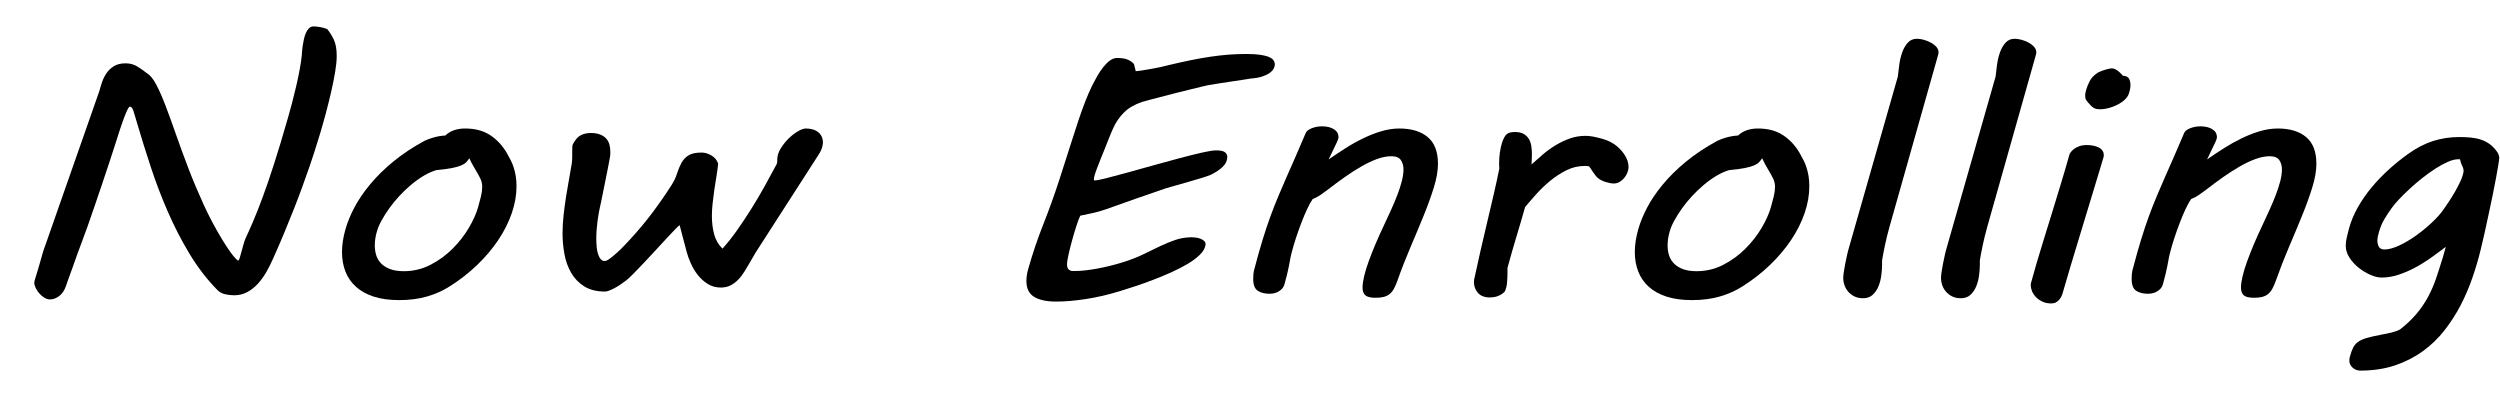
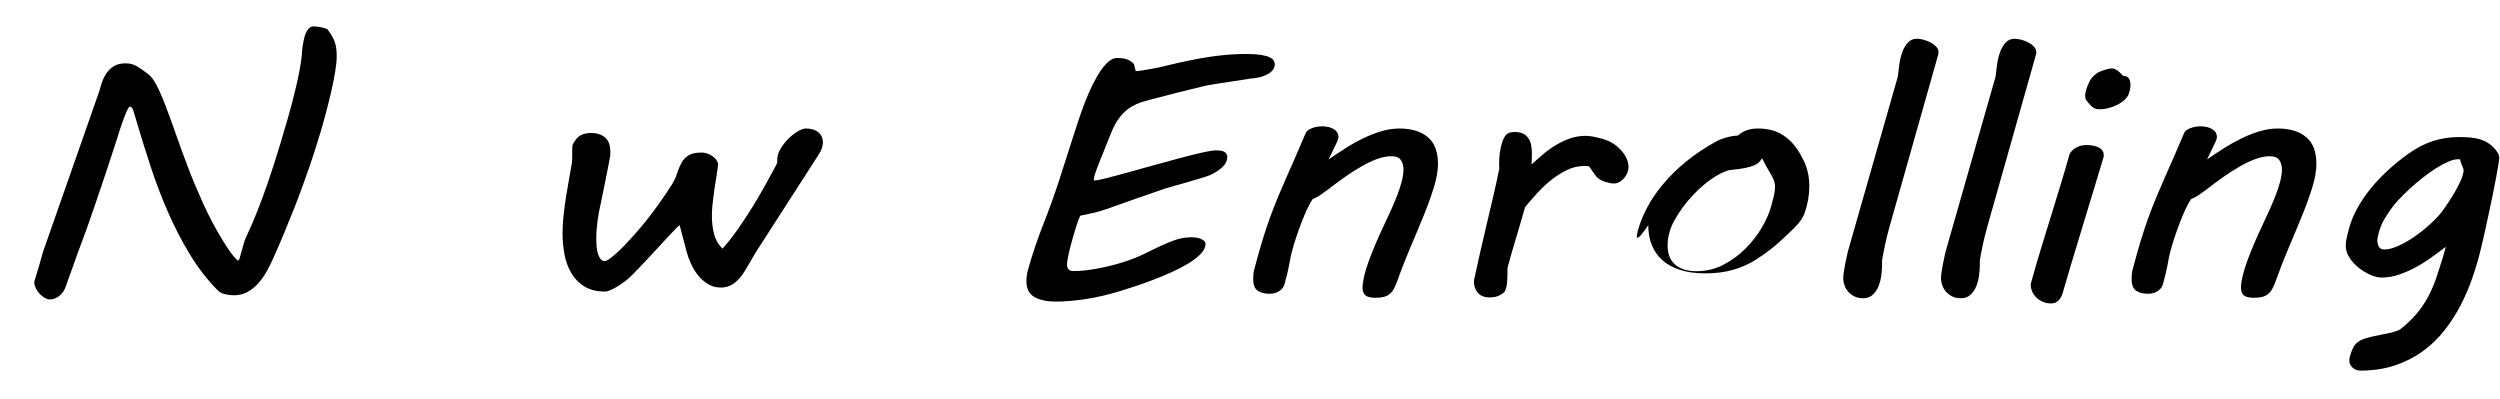
<svg xmlns="http://www.w3.org/2000/svg" version="1.1" x="0px" y="0px" width="263px" height="42px" viewBox="0 0 263 42" enable-background="new 0 0 263 42" xml:space="preserve">
  <defs>
</defs>
  <g>
    <path d="M10.445,9.598c0.08-0.305,0.18-0.63,0.299-0.976c0.119-0.346,0.279-0.662,0.478-0.949c0.2-0.287,0.458-0.527,0.777-0.721   c0.319-0.193,0.724-0.29,1.216-0.29c0.465,0,0.88,0.114,1.246,0.343c0.365,0.229,0.694,0.46,0.987,0.694   c0.345,0.199,0.678,0.604,0.997,1.213s0.648,1.359,0.987,2.25s0.704,1.898,1.096,3.023c0.392,1.125,0.824,2.303,1.295,3.533   s1,2.487,1.585,3.771c0.584,1.283,1.249,2.534,1.993,3.753c0.12,0.188,0.259,0.407,0.418,0.659c0.16,0.252,0.322,0.489,0.489,0.712   c0.166,0.223,0.319,0.41,0.458,0.563c0.14,0.152,0.243,0.229,0.309,0.229c0.04,0,0.086-0.088,0.14-0.264   c0.053-0.176,0.113-0.387,0.179-0.633s0.136-0.498,0.209-0.756c0.073-0.258,0.143-0.469,0.209-0.633   c0.252-0.539,0.528-1.157,0.827-1.854c0.299-0.697,0.631-1.541,0.997-2.531c0.365-0.99,0.768-2.165,1.206-3.524   s0.923-2.971,1.455-4.834c0.133-0.457,0.275-0.976,0.429-1.556c0.152-0.58,0.299-1.172,0.438-1.775   c0.139-0.604,0.262-1.192,0.369-1.767c0.106-0.574,0.179-1.072,0.219-1.494c0-0.07,0.006-0.193,0.02-0.369   c0.013-0.176,0.036-0.375,0.07-0.598c0.033-0.223,0.076-0.454,0.129-0.694c0.053-0.24,0.123-0.46,0.209-0.659   c0.086-0.199,0.196-0.363,0.329-0.492s0.292-0.193,0.479-0.193s0.415,0.023,0.688,0.07s0.521,0.117,0.748,0.211   c0.252,0.305,0.481,0.671,0.688,1.099c0.206,0.428,0.309,1.005,0.309,1.731c0,0.457-0.053,1.005-0.159,1.644   c-0.106,0.639-0.243,1.324-0.409,2.057c-0.167,0.732-0.353,1.485-0.558,2.259c-0.206,0.773-0.416,1.515-0.628,2.224   c-0.213,0.709-0.416,1.359-0.608,1.951c-0.193,0.592-0.356,1.081-0.488,1.468c-0.239,0.68-0.489,1.38-0.748,2.101   c-0.259,0.721-0.545,1.477-0.857,2.268c-0.312,0.791-0.651,1.629-1.017,2.514c-0.365,0.885-0.774,1.831-1.226,2.839   c-0.199,0.457-0.429,0.914-0.688,1.371c-0.259,0.457-0.555,0.87-0.887,1.239c-0.333,0.369-0.708,0.668-1.126,0.896   c-0.418,0.229-0.887,0.343-1.405,0.343c-0.306,0-0.621-0.038-0.947-0.114s-0.601-0.231-0.827-0.466   c-1.09-1.113-2.06-2.376-2.91-3.788c-0.851-1.412-1.611-2.889-2.282-4.43c-0.671-1.541-1.266-3.1-1.784-4.676   s-0.99-3.085-1.415-4.526l-0.12-0.404c-0.053-0.164-0.103-0.331-0.149-0.501c-0.047-0.17-0.093-0.325-0.14-0.466   c-0.047-0.141-0.1-0.255-0.16-0.343c-0.06-0.088-0.129-0.132-0.209-0.132c-0.08,0-0.18,0.129-0.299,0.387s-0.239,0.548-0.359,0.87   s-0.229,0.636-0.329,0.94s-0.163,0.498-0.189,0.58c-0.093,0.305-0.233,0.741-0.418,1.31c-0.187,0.568-0.396,1.21-0.628,1.925   c-0.233,0.715-0.485,1.471-0.758,2.268s-0.535,1.567-0.787,2.312s-0.492,1.433-0.718,2.065S8.777,25.014,8.631,25.4   c-0.12,0.305-0.266,0.697-0.438,1.178s-0.346,0.964-0.518,1.45c-0.173,0.486-0.333,0.929-0.479,1.327   c-0.146,0.398-0.239,0.662-0.279,0.791c-0.16,0.445-0.396,0.782-0.708,1.011S5.581,31.5,5.262,31.5   c-0.199,0-0.398-0.062-0.598-0.185c-0.2-0.123-0.376-0.272-0.528-0.448c-0.153-0.176-0.279-0.366-0.379-0.571   s-0.149-0.39-0.149-0.554c0-0.094,0.033-0.243,0.1-0.448s0.172-0.554,0.319-1.046l0.519-1.811L10.445,9.598z" />
-     <path d="M36.338,24.135c0.199-0.715,0.508-1.474,0.927-2.276s0.967-1.614,1.645-2.435s1.491-1.623,2.441-2.408   s2.05-1.518,3.299-2.197c0.199-0.105,0.505-0.22,0.917-0.343c0.412-0.123,0.837-0.196,1.275-0.22   c0.519-0.492,1.216-0.738,2.093-0.738c1.036,0,1.91,0.231,2.621,0.694c0.71,0.463,1.299,1.093,1.764,1.89   c0.146,0.258,0.282,0.51,0.409,0.756c0.126,0.246,0.232,0.507,0.319,0.782c0.086,0.275,0.156,0.571,0.209,0.888   s0.08,0.674,0.08,1.072c0,0.926-0.167,1.869-0.499,2.83c-0.333,0.961-0.804,1.898-1.415,2.813c-0.611,0.914-1.353,1.79-2.223,2.628   c-0.871,0.838-1.837,1.591-2.9,2.259c-0.717,0.457-1.512,0.812-2.382,1.063c-0.871,0.252-1.844,0.378-2.92,0.378   c-1.023,0-1.91-0.12-2.661-0.36s-1.375-0.583-1.874-1.028s-0.871-0.979-1.116-1.6c-0.246-0.621-0.369-1.313-0.369-2.074   C35.979,25.77,36.099,24.979,36.338,24.135z M39.647,24.363c-0.08,0.27-0.136,0.524-0.169,0.765s-0.05,0.472-0.05,0.694   c0,0.387,0.057,0.747,0.169,1.081s0.295,0.621,0.548,0.861c0.252,0.24,0.568,0.428,0.947,0.563c0.378,0.135,0.84,0.202,1.385,0.202   c1.01,0,1.95-0.226,2.82-0.677c0.871-0.451,1.645-1.017,2.322-1.696s1.246-1.409,1.705-2.188s0.78-1.497,0.967-2.153   c0.12-0.41,0.222-0.797,0.309-1.16s0.13-0.697,0.13-1.002s-0.063-0.589-0.189-0.853c-0.126-0.264-0.289-0.56-0.488-0.888   c-0.12-0.199-0.239-0.407-0.359-0.624s-0.226-0.431-0.319-0.642c-0.106,0.164-0.219,0.308-0.339,0.431s-0.299,0.234-0.538,0.334   c-0.239,0.1-0.565,0.19-0.977,0.272c-0.412,0.082-0.95,0.152-1.614,0.211c-0.439,0.129-0.884,0.328-1.336,0.598   s-0.894,0.586-1.325,0.949c-0.432,0.363-0.844,0.756-1.236,1.178c-0.392,0.422-0.745,0.853-1.057,1.292   c-0.313,0.439-0.585,0.87-0.817,1.292S39.74,24.012,39.647,24.363z" />
    <path d="M60.278,15.152c0.239-0.457,0.511-0.765,0.817-0.923s0.658-0.237,1.057-0.237c0.385,0,0.711,0.053,0.977,0.158   s0.479,0.246,0.638,0.422c0.159,0.176,0.272,0.381,0.339,0.615c0.066,0.234,0.1,0.486,0.1,0.756c0,0.082,0,0.161,0,0.237   s-0.007,0.155-0.02,0.237c-0.014,0.105-0.047,0.296-0.1,0.571c-0.053,0.275-0.117,0.601-0.189,0.976   c-0.073,0.375-0.153,0.771-0.239,1.187s-0.167,0.812-0.239,1.187c-0.073,0.375-0.14,0.703-0.199,0.984s-0.103,0.475-0.129,0.58   c-0.027,0.117-0.06,0.287-0.1,0.51c-0.04,0.223-0.08,0.478-0.12,0.765c-0.04,0.287-0.073,0.595-0.1,0.923   c-0.026,0.328-0.04,0.656-0.04,0.984c0,0.316,0.013,0.618,0.04,0.905c0.027,0.287,0.077,0.539,0.15,0.756   c0.073,0.217,0.166,0.39,0.279,0.519s0.256,0.193,0.429,0.193c0.12,0,0.295-0.085,0.528-0.255c0.232-0.17,0.478-0.372,0.737-0.606   s0.515-0.483,0.768-0.747c0.252-0.264,0.458-0.483,0.618-0.659c0.864-0.938,1.658-1.89,2.382-2.856   c0.724-0.967,1.398-1.942,2.023-2.927c0.239-0.387,0.422-0.779,0.548-1.178c0.126-0.398,0.275-0.759,0.448-1.081   s0.416-0.586,0.728-0.791c0.313-0.205,0.781-0.308,1.405-0.308c0.332,0,0.671,0.1,1.017,0.299s0.585,0.486,0.718,0.861   c-0.04,0.434-0.1,0.879-0.179,1.336c-0.08,0.457-0.153,0.923-0.219,1.397c-0.067,0.475-0.126,0.946-0.18,1.415   s-0.08,0.926-0.08,1.371c0,0.691,0.08,1.333,0.239,1.925c0.159,0.592,0.452,1.093,0.877,1.503c0.518-0.574,1.033-1.225,1.545-1.951   c0.511-0.727,1.013-1.482,1.505-2.268c0.491-0.785,0.96-1.579,1.405-2.382c0.445-0.803,0.86-1.567,1.246-2.294   c0.026-0.059,0.043-0.114,0.05-0.167s0.01-0.108,0.01-0.167V16.77c0-0.363,0.116-0.738,0.349-1.125s0.508-0.738,0.827-1.055   s0.648-0.574,0.987-0.773s0.621-0.299,0.847-0.299c0.558,0,0.997,0.135,1.315,0.404s0.479,0.627,0.479,1.072   c0,0.141-0.03,0.316-0.09,0.527c-0.06,0.211-0.156,0.422-0.289,0.633l-6.717,10.441l-0.498,0.861   c-0.213,0.363-0.422,0.715-0.628,1.055c-0.207,0.34-0.432,0.639-0.678,0.896c-0.246,0.258-0.519,0.463-0.817,0.615   s-0.641,0.229-1.026,0.229c-0.519,0-0.98-0.129-1.386-0.387s-0.754-0.574-1.046-0.949c-0.292-0.375-0.535-0.782-0.728-1.222   c-0.193-0.439-0.336-0.835-0.429-1.187L71.5,23.695c-0.04,0-0.179,0.123-0.418,0.369s-0.539,0.563-0.897,0.949   c-0.359,0.387-0.751,0.812-1.176,1.274s-0.841,0.908-1.246,1.336c-0.406,0.428-0.777,0.814-1.116,1.16s-0.602,0.589-0.788,0.729   s-0.382,0.281-0.588,0.422c-0.206,0.141-0.409,0.264-0.608,0.369c-0.2,0.105-0.389,0.193-0.568,0.264   c-0.179,0.07-0.329,0.105-0.448,0.105c-0.877,0-1.605-0.182-2.183-0.545c-0.578-0.363-1.037-0.838-1.375-1.424   s-0.575-1.239-0.708-1.96c-0.133-0.721-0.2-1.444-0.2-2.171c0-0.645,0.037-1.295,0.11-1.951c0.073-0.656,0.159-1.304,0.259-1.942   c0.1-0.639,0.206-1.257,0.319-1.854c0.113-0.598,0.209-1.154,0.289-1.67c0.013-0.094,0.023-0.202,0.03-0.325   c0.006-0.123,0.01-0.249,0.01-0.378v-0.457c0-0.188,0.003-0.36,0.01-0.519C60.214,15.319,60.238,15.211,60.278,15.152z" />
    <path d="M107.978,29.566c0-0.41,0.066-0.844,0.199-1.301c0.452-1.594,0.98-3.155,1.585-4.685c0.604-1.529,1.152-3.05,1.645-4.562   c0.491-1.512,0.9-2.786,1.226-3.823s0.615-1.928,0.867-2.672s0.485-1.386,0.698-1.925c0.212-0.539,0.445-1.072,0.698-1.6   c0.159-0.316,0.335-0.645,0.528-0.984c0.193-0.34,0.402-0.653,0.628-0.94s0.462-0.521,0.708-0.703   c0.246-0.182,0.501-0.272,0.767-0.272c0.545,0,0.96,0.079,1.246,0.237c0.286,0.158,0.461,0.302,0.528,0.431l0.179,0.721   c0.199-0.012,0.458-0.044,0.777-0.097s0.641-0.108,0.967-0.167c0.325-0.059,0.628-0.117,0.907-0.176   c0.279-0.059,0.492-0.111,0.638-0.158c0.877-0.211,1.688-0.393,2.432-0.545s1.452-0.278,2.123-0.378   c0.671-0.1,1.312-0.173,1.923-0.22s1.229-0.07,1.854-0.07c0.611,0,1.109,0.029,1.495,0.088s0.691,0.138,0.917,0.237   s0.382,0.217,0.469,0.352c0.086,0.135,0.129,0.278,0.129,0.431c0,0.141-0.043,0.29-0.129,0.448   c-0.087,0.158-0.229,0.308-0.429,0.448s-0.458,0.264-0.777,0.369s-0.718,0.176-1.196,0.211c-0.119,0.023-0.396,0.067-0.827,0.132   s-0.9,0.135-1.405,0.211s-0.983,0.149-1.435,0.22c-0.452,0.07-0.764,0.123-0.937,0.158h0.02c-0.08,0.012-0.269,0.056-0.568,0.132   c-0.299,0.076-0.661,0.164-1.086,0.264s-0.887,0.214-1.385,0.343c-0.499,0.129-0.99,0.255-1.475,0.378   c-0.485,0.123-0.934,0.24-1.346,0.352c-0.412,0.111-0.744,0.202-0.997,0.272c-0.811,0.281-1.445,0.653-1.904,1.116   c-0.458,0.463-0.82,0.981-1.086,1.556c-0.053,0.105-0.133,0.284-0.239,0.536c-0.106,0.252-0.223,0.539-0.349,0.861   s-0.262,0.665-0.408,1.028c-0.146,0.363-0.286,0.709-0.419,1.037s-0.249,0.627-0.349,0.896s-0.169,0.469-0.209,0.598   c-0.04,0.117-0.066,0.223-0.08,0.316c-0.014,0.094-0.02,0.164-0.02,0.211c0,0.07,0.02,0.105,0.06,0.105   c0.199,0,0.614-0.079,1.246-0.237c0.631-0.158,1.369-0.354,2.212-0.589s1.748-0.486,2.711-0.756s1.887-0.521,2.771-0.756   c0.883-0.234,1.671-0.431,2.362-0.589s1.189-0.237,1.495-0.237c0.465,0,0.777,0.067,0.937,0.202   c0.159,0.135,0.239,0.284,0.239,0.448c0,0.422-0.169,0.791-0.508,1.107s-0.761,0.592-1.266,0.826   c-0.159,0.07-0.455,0.173-0.887,0.308c-0.432,0.135-0.897,0.272-1.396,0.413s-0.974,0.275-1.425,0.404s-0.777,0.223-0.977,0.281   c-1.303,0.445-2.362,0.812-3.179,1.099c-0.817,0.287-1.479,0.521-1.983,0.703c-0.505,0.182-0.894,0.319-1.167,0.413   s-0.525,0.173-0.757,0.237s-0.488,0.126-0.767,0.185c-0.279,0.059-0.665,0.141-1.156,0.246c-0.12,0.246-0.259,0.618-0.418,1.116   c-0.16,0.498-0.313,1.014-0.458,1.547c-0.146,0.533-0.27,1.028-0.369,1.485s-0.149,0.773-0.149,0.949   c0,0.211,0.033,0.366,0.1,0.466s0.146,0.167,0.239,0.202c0.093,0.035,0.186,0.053,0.279,0.053c0.093,0,0.166,0,0.219,0   c0.638,0,1.405-0.082,2.302-0.246s1.784-0.381,2.661-0.65c0.837-0.258,1.568-0.539,2.192-0.844s1.212-0.589,1.764-0.853   c0.551-0.264,1.089-0.486,1.615-0.668c0.524-0.182,1.099-0.278,1.724-0.29c0.133,0,0.289,0.012,0.468,0.035   c0.18,0.023,0.349,0.067,0.508,0.132c0.16,0.064,0.289,0.149,0.389,0.255s0.136,0.24,0.11,0.404   c-0.053,0.34-0.246,0.674-0.578,1.002c-0.333,0.328-0.751,0.645-1.256,0.949c-0.505,0.305-1.07,0.598-1.694,0.879   s-1.263,0.548-1.914,0.8c-0.651,0.252-1.289,0.48-1.914,0.686s-1.183,0.384-1.674,0.536c-1.223,0.375-2.412,0.65-3.568,0.826   c-1.156,0.176-2.193,0.264-3.11,0.264c-1.01,0-1.784-0.167-2.322-0.501C108.247,30.894,107.978,30.34,107.978,29.566z" />
    <path d="M146.369,16.436c-0.465,0-0.964,0.097-1.495,0.29c-0.532,0.193-1.083,0.454-1.654,0.782   c-0.572,0.328-1.153,0.7-1.744,1.116c-0.592,0.416-1.173,0.847-1.744,1.292c-0.292,0.223-0.572,0.425-0.837,0.606   c-0.266,0.182-0.532,0.319-0.797,0.413c-0.186,0.27-0.382,0.624-0.588,1.063c-0.206,0.439-0.409,0.92-0.608,1.441   c-0.2,0.521-0.389,1.055-0.568,1.6c-0.179,0.545-0.329,1.052-0.448,1.521c-0.067,0.246-0.12,0.486-0.16,0.721   s-0.086,0.483-0.14,0.747s-0.116,0.548-0.189,0.853c-0.073,0.305-0.163,0.645-0.27,1.02c-0.066,0.223-0.173,0.401-0.319,0.536   c-0.146,0.135-0.299,0.237-0.458,0.308c-0.159,0.07-0.312,0.114-0.458,0.132c-0.146,0.018-0.259,0.026-0.339,0.026   c-0.505,0-0.917-0.105-1.236-0.316c-0.319-0.211-0.478-0.621-0.478-1.23c0-0.164,0.006-0.337,0.02-0.519s0.053-0.384,0.12-0.606   c0.292-1.113,0.575-2.115,0.847-3.006s0.548-1.717,0.828-2.479c0.279-0.762,0.561-1.479,0.847-2.153   c0.285-0.674,0.578-1.354,0.877-2.039c0.299-0.686,0.611-1.395,0.937-2.127s0.674-1.544,1.047-2.435   c0.08-0.199,0.289-0.366,0.628-0.501s0.701-0.202,1.086-0.202c0.505,0,0.92,0.1,1.246,0.299c0.325,0.199,0.488,0.486,0.488,0.861   c0,0.035-0.013,0.1-0.04,0.193s-0.066,0.193-0.12,0.299l-0.877,1.828c0.558-0.387,1.139-0.773,1.744-1.16   c0.604-0.387,1.226-0.735,1.864-1.046s1.279-0.563,1.924-0.756c0.644-0.193,1.279-0.29,1.903-0.29c1.276,0,2.272,0.302,2.99,0.905   s1.076,1.538,1.076,2.804c0,0.727-0.143,1.553-0.429,2.479c-0.286,0.926-0.645,1.919-1.076,2.979   c-0.432,1.061-0.897,2.174-1.396,3.34c-0.498,1.166-0.96,2.353-1.385,3.56c-0.12,0.328-0.243,0.604-0.369,0.826   c-0.126,0.223-0.276,0.401-0.449,0.536s-0.375,0.231-0.608,0.29s-0.515,0.088-0.847,0.088c-0.518,0-0.877-0.085-1.076-0.255   s-0.299-0.442-0.299-0.817c0-0.328,0.057-0.729,0.169-1.204s0.272-0.996,0.479-1.564s0.445-1.175,0.718-1.819   c0.272-0.645,0.568-1.301,0.887-1.969c0.252-0.539,0.501-1.078,0.748-1.617s0.465-1.061,0.658-1.564   c0.193-0.504,0.349-0.984,0.469-1.441s0.179-0.879,0.179-1.266c0-0.363-0.089-0.683-0.269-0.958   C147.196,16.573,146.86,16.436,146.369,16.436z" />
    <path d="M155.158,29.057c0.174-0.82,0.373-1.723,0.598-2.707c0.227-0.984,0.459-1.98,0.699-2.988   c0.238-1.008,0.471-1.998,0.697-2.971c0.225-0.973,0.418-1.863,0.578-2.672c-0.014-0.117-0.02-0.22-0.02-0.308s0-0.185,0-0.29   c0-0.363,0.025-0.727,0.078-1.09s0.127-0.697,0.221-1.002c0.145-0.445,0.309-0.747,0.488-0.905   c0.178-0.158,0.467-0.237,0.867-0.237c0.385,0,0.693,0.067,0.926,0.202s0.416,0.313,0.549,0.536s0.219,0.478,0.258,0.765   c0.041,0.287,0.061,0.583,0.061,0.888c0,0.164-0.006,0.346-0.02,0.545s-0.02,0.357-0.02,0.475c0.371-0.34,0.768-0.688,1.186-1.046   s0.863-0.68,1.336-0.967c0.471-0.287,0.969-0.524,1.494-0.712s1.074-0.281,1.645-0.281c0.227,0,0.449,0.018,0.668,0.053   s0.441,0.082,0.668,0.141c0.266,0.059,0.541,0.138,0.826,0.237c0.287,0.1,0.563,0.237,0.828,0.413   c0.439,0.293,0.807,0.659,1.105,1.099s0.449,0.888,0.449,1.345c0,0.176-0.039,0.366-0.119,0.571s-0.189,0.393-0.33,0.563   c-0.139,0.17-0.301,0.311-0.488,0.422c-0.186,0.111-0.391,0.167-0.617,0.167s-0.502-0.05-0.828-0.149   c-0.324-0.1-0.594-0.231-0.807-0.396c-0.094-0.07-0.189-0.17-0.289-0.299s-0.193-0.258-0.279-0.387s-0.166-0.249-0.238-0.36   c-0.074-0.111-0.131-0.185-0.17-0.22c-0.066-0.012-0.139-0.021-0.219-0.026s-0.154-0.009-0.219-0.009   c-0.678,0-1.324,0.152-1.934,0.457c-0.611,0.305-1.184,0.677-1.715,1.116s-1.02,0.908-1.465,1.406s-0.834,0.946-1.166,1.345   c-0.266,0.949-0.563,1.96-0.887,3.032c-0.326,1.072-0.648,2.194-0.967,3.366v0.439c0,0.352-0.014,0.709-0.041,1.072   s-0.105,0.686-0.238,0.967c-0.146,0.176-0.355,0.325-0.629,0.448c-0.271,0.123-0.588,0.185-0.947,0.185   c-0.557,0-0.977-0.161-1.256-0.483c-0.277-0.322-0.418-0.7-0.418-1.134C155.059,29.473,155.092,29.268,155.158,29.057z" />
-     <path d="M172.342,24.135c0.199-0.715,0.508-1.474,0.926-2.276c0.42-0.803,0.967-1.614,1.645-2.435s1.492-1.623,2.441-2.408   c0.951-0.785,2.051-1.518,3.299-2.197c0.199-0.105,0.506-0.22,0.918-0.343s0.838-0.196,1.275-0.22   c0.518-0.492,1.217-0.738,2.094-0.738c1.035,0,1.91,0.231,2.621,0.694s1.299,1.093,1.764,1.89c0.146,0.258,0.281,0.51,0.408,0.756   s0.232,0.507,0.318,0.782c0.088,0.275,0.156,0.571,0.211,0.888c0.053,0.316,0.078,0.674,0.078,1.072   c0,0.926-0.166,1.869-0.498,2.83s-0.803,1.898-1.414,2.813s-1.354,1.79-2.223,2.628c-0.871,0.838-1.838,1.591-2.9,2.259   c-0.719,0.457-1.512,0.812-2.383,1.063s-1.844,0.378-2.92,0.378c-1.023,0-1.91-0.12-2.66-0.36c-0.752-0.24-1.377-0.583-1.875-1.028   s-0.869-0.979-1.115-1.6s-0.369-1.313-0.369-2.074C171.982,25.77,172.102,24.979,172.342,24.135z M175.65,24.363   c-0.08,0.27-0.137,0.524-0.17,0.765s-0.049,0.472-0.049,0.694c0,0.387,0.055,0.747,0.168,1.081s0.297,0.621,0.549,0.861   s0.568,0.428,0.947,0.563s0.84,0.202,1.385,0.202c1.01,0,1.949-0.226,2.82-0.677s1.645-1.017,2.322-1.696s1.246-1.409,1.705-2.188   c0.457-0.779,0.779-1.497,0.967-2.153c0.119-0.41,0.221-0.797,0.309-1.16c0.086-0.363,0.129-0.697,0.129-1.002   s-0.063-0.589-0.189-0.853s-0.289-0.56-0.488-0.888c-0.119-0.199-0.238-0.407-0.359-0.624c-0.119-0.217-0.225-0.431-0.318-0.642   c-0.105,0.164-0.219,0.308-0.338,0.431c-0.121,0.123-0.299,0.234-0.539,0.334c-0.238,0.1-0.564,0.19-0.977,0.272   s-0.949,0.152-1.615,0.211c-0.438,0.129-0.883,0.328-1.334,0.598c-0.453,0.27-0.895,0.586-1.326,0.949s-0.844,0.756-1.236,1.178   s-0.744,0.853-1.057,1.292s-0.584,0.87-0.816,1.292S175.742,24.012,175.65,24.363z" />
+     <path d="M172.342,24.135c0.199-0.715,0.508-1.474,0.926-2.276c0.42-0.803,0.967-1.614,1.645-2.435s1.492-1.623,2.441-2.408   c0.951-0.785,2.051-1.518,3.299-2.197c0.199-0.105,0.506-0.22,0.918-0.343s0.838-0.196,1.275-0.22   c0.518-0.492,1.217-0.738,2.094-0.738c1.035,0,1.91,0.231,2.621,0.694s1.299,1.093,1.764,1.89c0.146,0.258,0.281,0.51,0.408,0.756   s0.232,0.507,0.318,0.782c0.088,0.275,0.156,0.571,0.211,0.888c0.053,0.316,0.078,0.674,0.078,1.072   c0,0.926-0.166,1.869-0.498,2.83s-1.354,1.79-2.223,2.628c-0.871,0.838-1.838,1.591-2.9,2.259   c-0.719,0.457-1.512,0.812-2.383,1.063s-1.844,0.378-2.92,0.378c-1.023,0-1.91-0.12-2.66-0.36c-0.752-0.24-1.377-0.583-1.875-1.028   s-0.869-0.979-1.115-1.6s-0.369-1.313-0.369-2.074C171.982,25.77,172.102,24.979,172.342,24.135z M175.65,24.363   c-0.08,0.27-0.137,0.524-0.17,0.765s-0.049,0.472-0.049,0.694c0,0.387,0.055,0.747,0.168,1.081s0.297,0.621,0.549,0.861   s0.568,0.428,0.947,0.563s0.84,0.202,1.385,0.202c1.01,0,1.949-0.226,2.82-0.677s1.645-1.017,2.322-1.696s1.246-1.409,1.705-2.188   c0.457-0.779,0.779-1.497,0.967-2.153c0.119-0.41,0.221-0.797,0.309-1.16c0.086-0.363,0.129-0.697,0.129-1.002   s-0.063-0.589-0.189-0.853s-0.289-0.56-0.488-0.888c-0.119-0.199-0.238-0.407-0.359-0.624c-0.119-0.217-0.225-0.431-0.318-0.642   c-0.105,0.164-0.219,0.308-0.338,0.431c-0.121,0.123-0.299,0.234-0.539,0.334c-0.238,0.1-0.564,0.19-0.977,0.272   s-0.949,0.152-1.615,0.211c-0.438,0.129-0.883,0.328-1.334,0.598c-0.453,0.27-0.895,0.586-1.326,0.949s-0.844,0.756-1.236,1.178   s-0.744,0.853-1.057,1.292s-0.584,0.87-0.816,1.292S175.742,24.012,175.65,24.363z" />
    <path d="M199.809,6.768c0.066-0.469,0.174-0.902,0.32-1.301c0.145-0.398,0.342-0.729,0.588-0.993   c0.244-0.264,0.561-0.396,0.945-0.396c0.213,0,0.449,0.035,0.709,0.105c0.258,0.07,0.504,0.167,0.736,0.29s0.43,0.272,0.588,0.448   c0.16,0.176,0.24,0.369,0.24,0.58c0,0.094-0.02,0.202-0.061,0.325c-0.039,0.123-0.072,0.243-0.1,0.36l-4.982,17.613   c-0.199,0.703-0.365,1.374-0.498,2.013s-0.232,1.163-0.299,1.573v0.422c0,0.352-0.027,0.735-0.08,1.151s-0.154,0.803-0.299,1.16   c-0.146,0.357-0.35,0.656-0.609,0.896c-0.258,0.24-0.594,0.36-1.006,0.36c-0.359,0-0.672-0.067-0.938-0.202   s-0.484-0.308-0.656-0.519c-0.174-0.211-0.301-0.437-0.379-0.677c-0.08-0.24-0.121-0.466-0.121-0.677   c0-0.188,0.021-0.419,0.061-0.694s0.09-0.563,0.15-0.861c0.059-0.299,0.121-0.598,0.189-0.896c0.066-0.299,0.131-0.56,0.199-0.782   l5.143-18C199.689,7.67,199.742,7.236,199.809,6.768z" />
    <path d="M210.094,6.768c0.066-0.469,0.174-0.902,0.32-1.301c0.145-0.398,0.342-0.729,0.588-0.993   c0.244-0.264,0.561-0.396,0.945-0.396c0.213,0,0.449,0.035,0.709,0.105c0.258,0.07,0.504,0.167,0.736,0.29s0.43,0.272,0.588,0.448   c0.16,0.176,0.24,0.369,0.24,0.58c0,0.094-0.02,0.202-0.061,0.325c-0.039,0.123-0.072,0.243-0.1,0.36l-4.982,17.613   c-0.199,0.703-0.365,1.374-0.498,2.013s-0.232,1.163-0.299,1.573v0.422c0,0.352-0.027,0.735-0.08,1.151s-0.154,0.803-0.299,1.16   c-0.146,0.357-0.35,0.656-0.609,0.896c-0.258,0.24-0.594,0.36-1.006,0.36c-0.359,0-0.672-0.067-0.938-0.202   s-0.484-0.308-0.656-0.519c-0.174-0.211-0.301-0.437-0.379-0.677c-0.08-0.24-0.121-0.466-0.121-0.677   c0-0.188,0.021-0.419,0.061-0.694s0.09-0.563,0.15-0.861c0.059-0.299,0.121-0.598,0.189-0.896c0.066-0.299,0.131-0.56,0.199-0.782   l5.143-18C209.975,7.67,210.027,7.236,210.094,6.768z" />
    <path d="M214.26,27.65c0.199-0.68,0.439-1.471,0.719-2.373c0.277-0.902,0.574-1.857,0.887-2.865s0.627-2.039,0.945-3.094   c0.32-1.055,0.619-2.08,0.898-3.076c0.012-0.047,0.059-0.126,0.139-0.237s0.193-0.223,0.34-0.334   c0.145-0.111,0.332-0.208,0.557-0.29c0.227-0.082,0.492-0.123,0.799-0.123c0.225,0,0.445,0.021,0.656,0.062   c0.213,0.041,0.402,0.103,0.568,0.185s0.299,0.19,0.398,0.325s0.15,0.29,0.15,0.466c0,0.035,0,0.073,0,0.114   s-0.008,0.079-0.02,0.114l-0.559,1.863c-0.625,2.086-1.26,4.178-1.904,6.275s-1.271,4.201-1.883,6.311   c-0.027,0.07-0.066,0.158-0.119,0.264c-0.055,0.105-0.127,0.211-0.221,0.316c-0.092,0.105-0.205,0.193-0.338,0.264   s-0.293,0.105-0.479,0.105c-0.346,0-0.65-0.062-0.916-0.185c-0.268-0.123-0.492-0.278-0.678-0.466   c-0.188-0.188-0.326-0.393-0.42-0.615c-0.092-0.223-0.139-0.434-0.139-0.633c0-0.059,0-0.111,0-0.158s0.012-0.1,0.039-0.158   L214.26,27.65z M219.463,9.457c0.066-0.246,0.186-0.545,0.359-0.896c0.172-0.352,0.477-0.668,0.916-0.949   c0.213-0.105,0.471-0.202,0.777-0.29c0.305-0.088,0.525-0.132,0.658-0.132s0.27,0.041,0.408,0.123s0.262,0.17,0.369,0.264   c0.133,0.117,0.26,0.246,0.379,0.387c0.332,0.023,0.547,0.129,0.646,0.316s0.15,0.41,0.15,0.668c0,0.188-0.02,0.357-0.061,0.51   c-0.039,0.152-0.072,0.275-0.1,0.369c-0.078,0.246-0.232,0.472-0.457,0.677c-0.227,0.205-0.486,0.381-0.777,0.527   c-0.293,0.146-0.6,0.261-0.918,0.343s-0.598,0.123-0.838,0.123c-0.305,0-0.541-0.047-0.707-0.141s-0.375-0.293-0.627-0.598   c-0.146-0.176-0.23-0.313-0.25-0.413s-0.029-0.185-0.029-0.255c0-0.129,0.01-0.243,0.029-0.343S219.436,9.551,219.463,9.457z" />
    <path d="M238.779,16.436c-0.467,0-0.965,0.097-1.496,0.29s-1.082,0.454-1.654,0.782c-0.57,0.328-1.152,0.7-1.744,1.116   s-1.172,0.847-1.744,1.292c-0.293,0.223-0.57,0.425-0.838,0.606c-0.266,0.182-0.531,0.319-0.797,0.413   c-0.186,0.27-0.381,0.624-0.588,1.063c-0.205,0.439-0.408,0.92-0.607,1.441s-0.389,1.055-0.568,1.6s-0.328,1.052-0.449,1.521   c-0.066,0.246-0.119,0.486-0.158,0.721c-0.041,0.234-0.088,0.483-0.141,0.747s-0.115,0.548-0.189,0.853   c-0.072,0.305-0.162,0.645-0.268,1.02c-0.068,0.223-0.174,0.401-0.32,0.536s-0.299,0.237-0.457,0.308   c-0.16,0.07-0.313,0.114-0.459,0.132s-0.26,0.026-0.34,0.026c-0.504,0-0.916-0.105-1.234-0.316c-0.32-0.211-0.479-0.621-0.479-1.23   c0-0.164,0.006-0.337,0.02-0.519s0.053-0.384,0.119-0.606c0.293-1.113,0.574-2.115,0.848-3.006   c0.271-0.891,0.549-1.717,0.826-2.479c0.279-0.762,0.563-1.479,0.848-2.153s0.578-1.354,0.877-2.039s0.611-1.395,0.938-2.127   c0.324-0.732,0.674-1.544,1.047-2.435c0.078-0.199,0.289-0.366,0.627-0.501c0.34-0.135,0.701-0.202,1.086-0.202   c0.506,0,0.92,0.1,1.246,0.299s0.488,0.486,0.488,0.861c0,0.035-0.014,0.1-0.039,0.193c-0.027,0.094-0.066,0.193-0.119,0.299   l-0.877,1.828c0.557-0.387,1.139-0.773,1.744-1.16c0.604-0.387,1.225-0.735,1.863-1.046c0.637-0.311,1.279-0.563,1.924-0.756   s1.277-0.29,1.902-0.29c1.275,0,2.273,0.302,2.99,0.905c0.719,0.604,1.076,1.538,1.076,2.804c0,0.727-0.143,1.553-0.428,2.479   c-0.287,0.926-0.645,1.919-1.076,2.979s-0.898,2.174-1.396,3.34s-0.959,2.353-1.385,3.56c-0.119,0.328-0.242,0.604-0.369,0.826   s-0.275,0.401-0.447,0.536c-0.174,0.135-0.377,0.231-0.609,0.29s-0.514,0.088-0.846,0.088c-0.52,0-0.877-0.085-1.078-0.255   c-0.199-0.17-0.299-0.442-0.299-0.817c0-0.328,0.057-0.729,0.17-1.204s0.271-0.996,0.479-1.564   c0.205-0.568,0.445-1.175,0.717-1.819c0.273-0.645,0.568-1.301,0.889-1.969c0.252-0.539,0.5-1.078,0.746-1.617   s0.465-1.061,0.658-1.564s0.35-0.984,0.469-1.441s0.18-0.879,0.18-1.266c0-0.363-0.09-0.683-0.27-0.958   S239.27,16.436,238.779,16.436z" />
    <path d="M248.287,38.988c-0.107,0-0.227-0.021-0.359-0.062s-0.256-0.105-0.369-0.193s-0.209-0.199-0.289-0.334   s-0.119-0.296-0.119-0.483c0-0.129,0.02-0.264,0.059-0.404c0.107-0.387,0.221-0.7,0.34-0.94s0.293-0.442,0.518-0.606   c0.227-0.164,0.531-0.302,0.918-0.413c0.385-0.111,0.891-0.226,1.514-0.343c0.4-0.07,0.775-0.149,1.127-0.237   s0.641-0.196,0.867-0.325c0.678-0.527,1.252-1.072,1.725-1.635c0.471-0.563,0.869-1.146,1.195-1.749s0.598-1.222,0.818-1.854   c0.219-0.633,0.428-1.277,0.627-1.934c0.08-0.223,0.15-0.454,0.209-0.694c0.061-0.24,0.137-0.513,0.23-0.817   c-0.506,0.387-1.031,0.773-1.576,1.16s-1.102,0.732-1.674,1.037s-1.152,0.554-1.744,0.747s-1.18,0.29-1.764,0.29   c-0.346,0-0.734-0.094-1.166-0.281s-0.842-0.434-1.227-0.738s-0.711-0.659-0.977-1.063s-0.398-0.829-0.398-1.274   c0-0.281,0.039-0.586,0.119-0.914s0.152-0.621,0.219-0.879c0.213-0.773,0.525-1.523,0.938-2.25s0.891-1.418,1.436-2.074   s1.143-1.28,1.793-1.872c0.652-0.592,1.33-1.14,2.033-1.644c0.877-0.633,1.756-1.09,2.633-1.371s1.807-0.422,2.789-0.422   c0.412,0,0.809,0.018,1.188,0.053s0.736,0.108,1.076,0.22c0.338,0.111,0.654,0.275,0.947,0.492   c0.291,0.217,0.557,0.501,0.797,0.853c0.053,0.082,0.096,0.179,0.129,0.29s0.051,0.208,0.051,0.29c0,0.094-0.031,0.325-0.09,0.694   c-0.061,0.369-0.141,0.826-0.24,1.371s-0.219,1.154-0.357,1.828c-0.141,0.674-0.283,1.354-0.43,2.039s-0.293,1.359-0.438,2.021   c-0.146,0.662-0.287,1.257-0.42,1.784c-0.227,0.926-0.508,1.881-0.848,2.865c-0.338,0.984-0.75,1.945-1.234,2.883   c-0.486,0.938-1.055,1.822-1.705,2.654s-1.408,1.562-2.271,2.188c-0.865,0.627-1.842,1.125-2.932,1.494   S249.643,38.988,248.287,38.988z M250.26,24.434c-0.039,0.141-0.076,0.284-0.109,0.431s-0.051,0.29-0.051,0.431   c0,0.258,0.053,0.48,0.16,0.668c0.105,0.188,0.299,0.281,0.578,0.281c0.438,0,0.953-0.138,1.545-0.413s1.182-0.624,1.773-1.046   s1.15-0.879,1.674-1.371c0.525-0.492,0.941-0.961,1.246-1.406c0.133-0.188,0.311-0.445,0.529-0.773s0.438-0.683,0.658-1.063   c0.219-0.381,0.414-0.762,0.588-1.143c0.172-0.381,0.279-0.718,0.318-1.011c0-0.199-0.047-0.384-0.141-0.554   c-0.092-0.17-0.172-0.407-0.238-0.712h-0.18c-0.318,0-0.684,0.091-1.096,0.272s-0.848,0.419-1.307,0.712   c-0.457,0.293-0.92,0.624-1.385,0.993s-0.904,0.744-1.316,1.125c-0.41,0.381-0.787,0.75-1.125,1.107   c-0.34,0.357-0.602,0.671-0.787,0.94c-0.279,0.387-0.535,0.776-0.768,1.169S250.406,23.918,250.26,24.434z" />
  </g>
</svg>